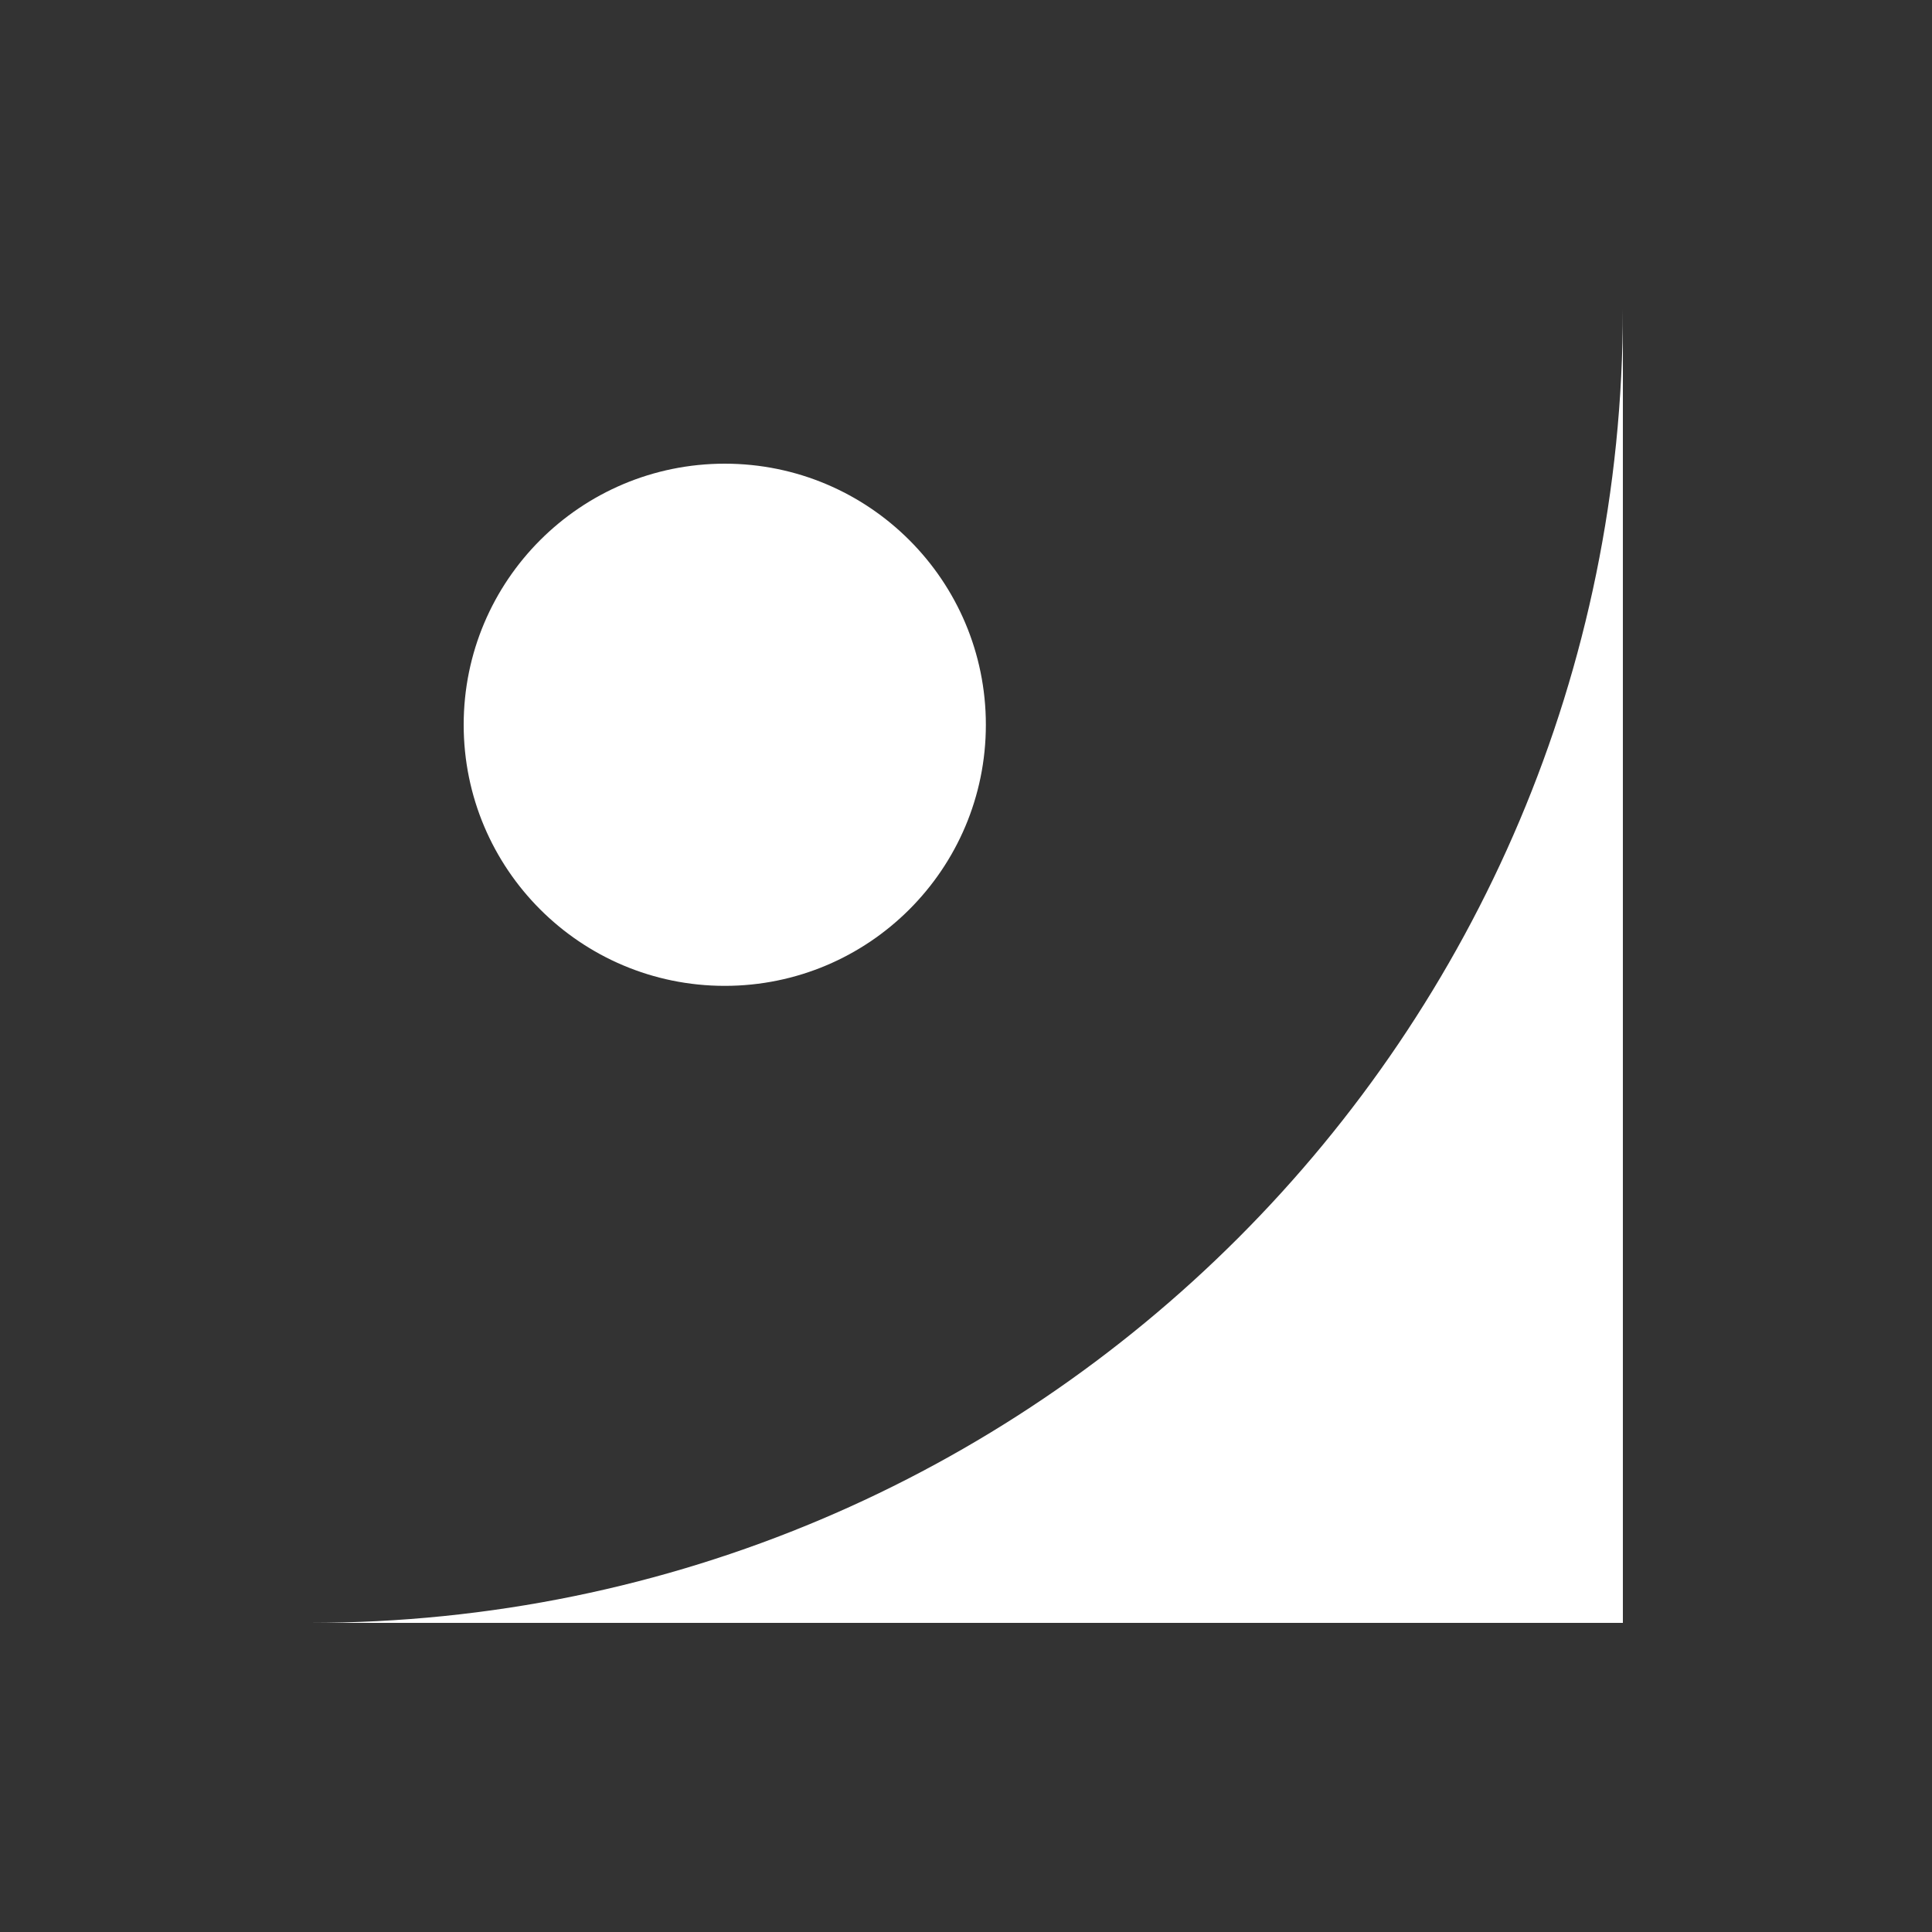
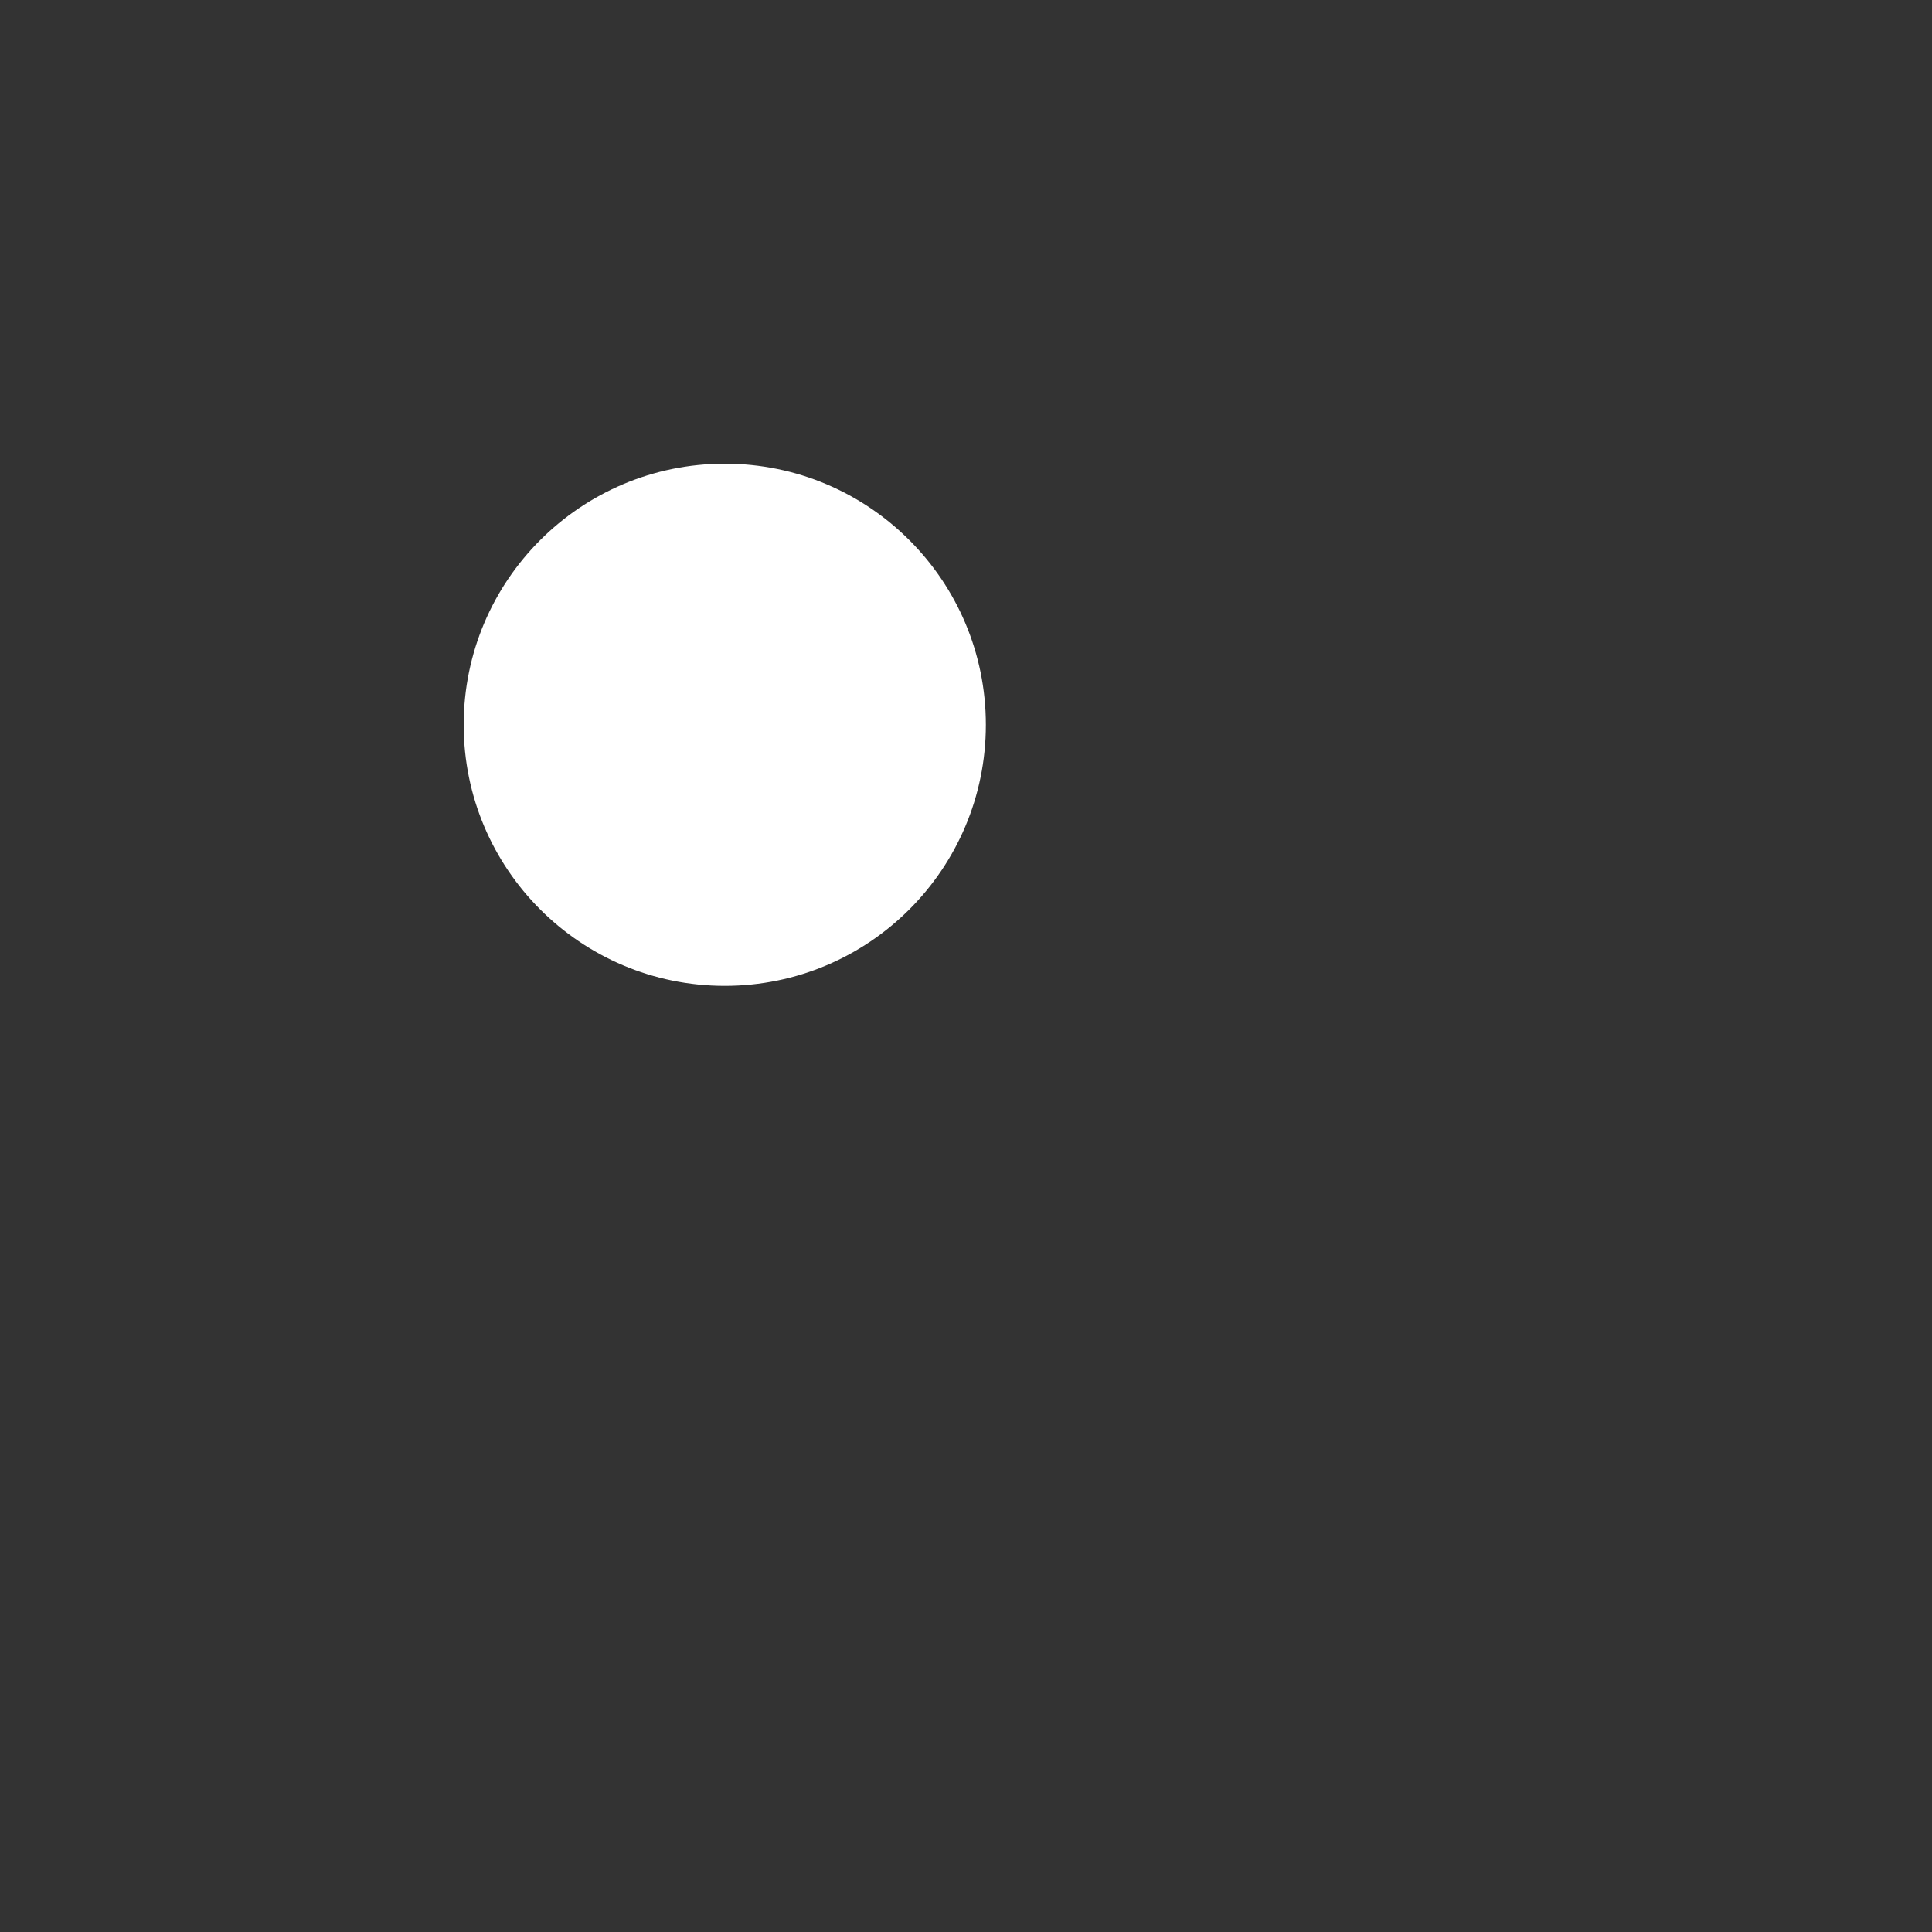
<svg xmlns="http://www.w3.org/2000/svg" width="200" height="200" viewBox="0 0 200 200" fill="none">
  <rect x="0" y="0" width="200" height="200" fill="#333333" stroke="none" />
  <path d="M75.028 102.056C89.955 102.056 102.056 89.955 102.056 75.028C102.056 60.101 89.955 48 75.028 48C60.101 48 48 60.101 48 75.028C48 89.955 60.101 102.056 75.028 102.056Z" fill="white" />
-   <path d="M167.992 168H32C107.108 168 168 107.116 168 32V168H167.992Z" fill="white" />
</svg>